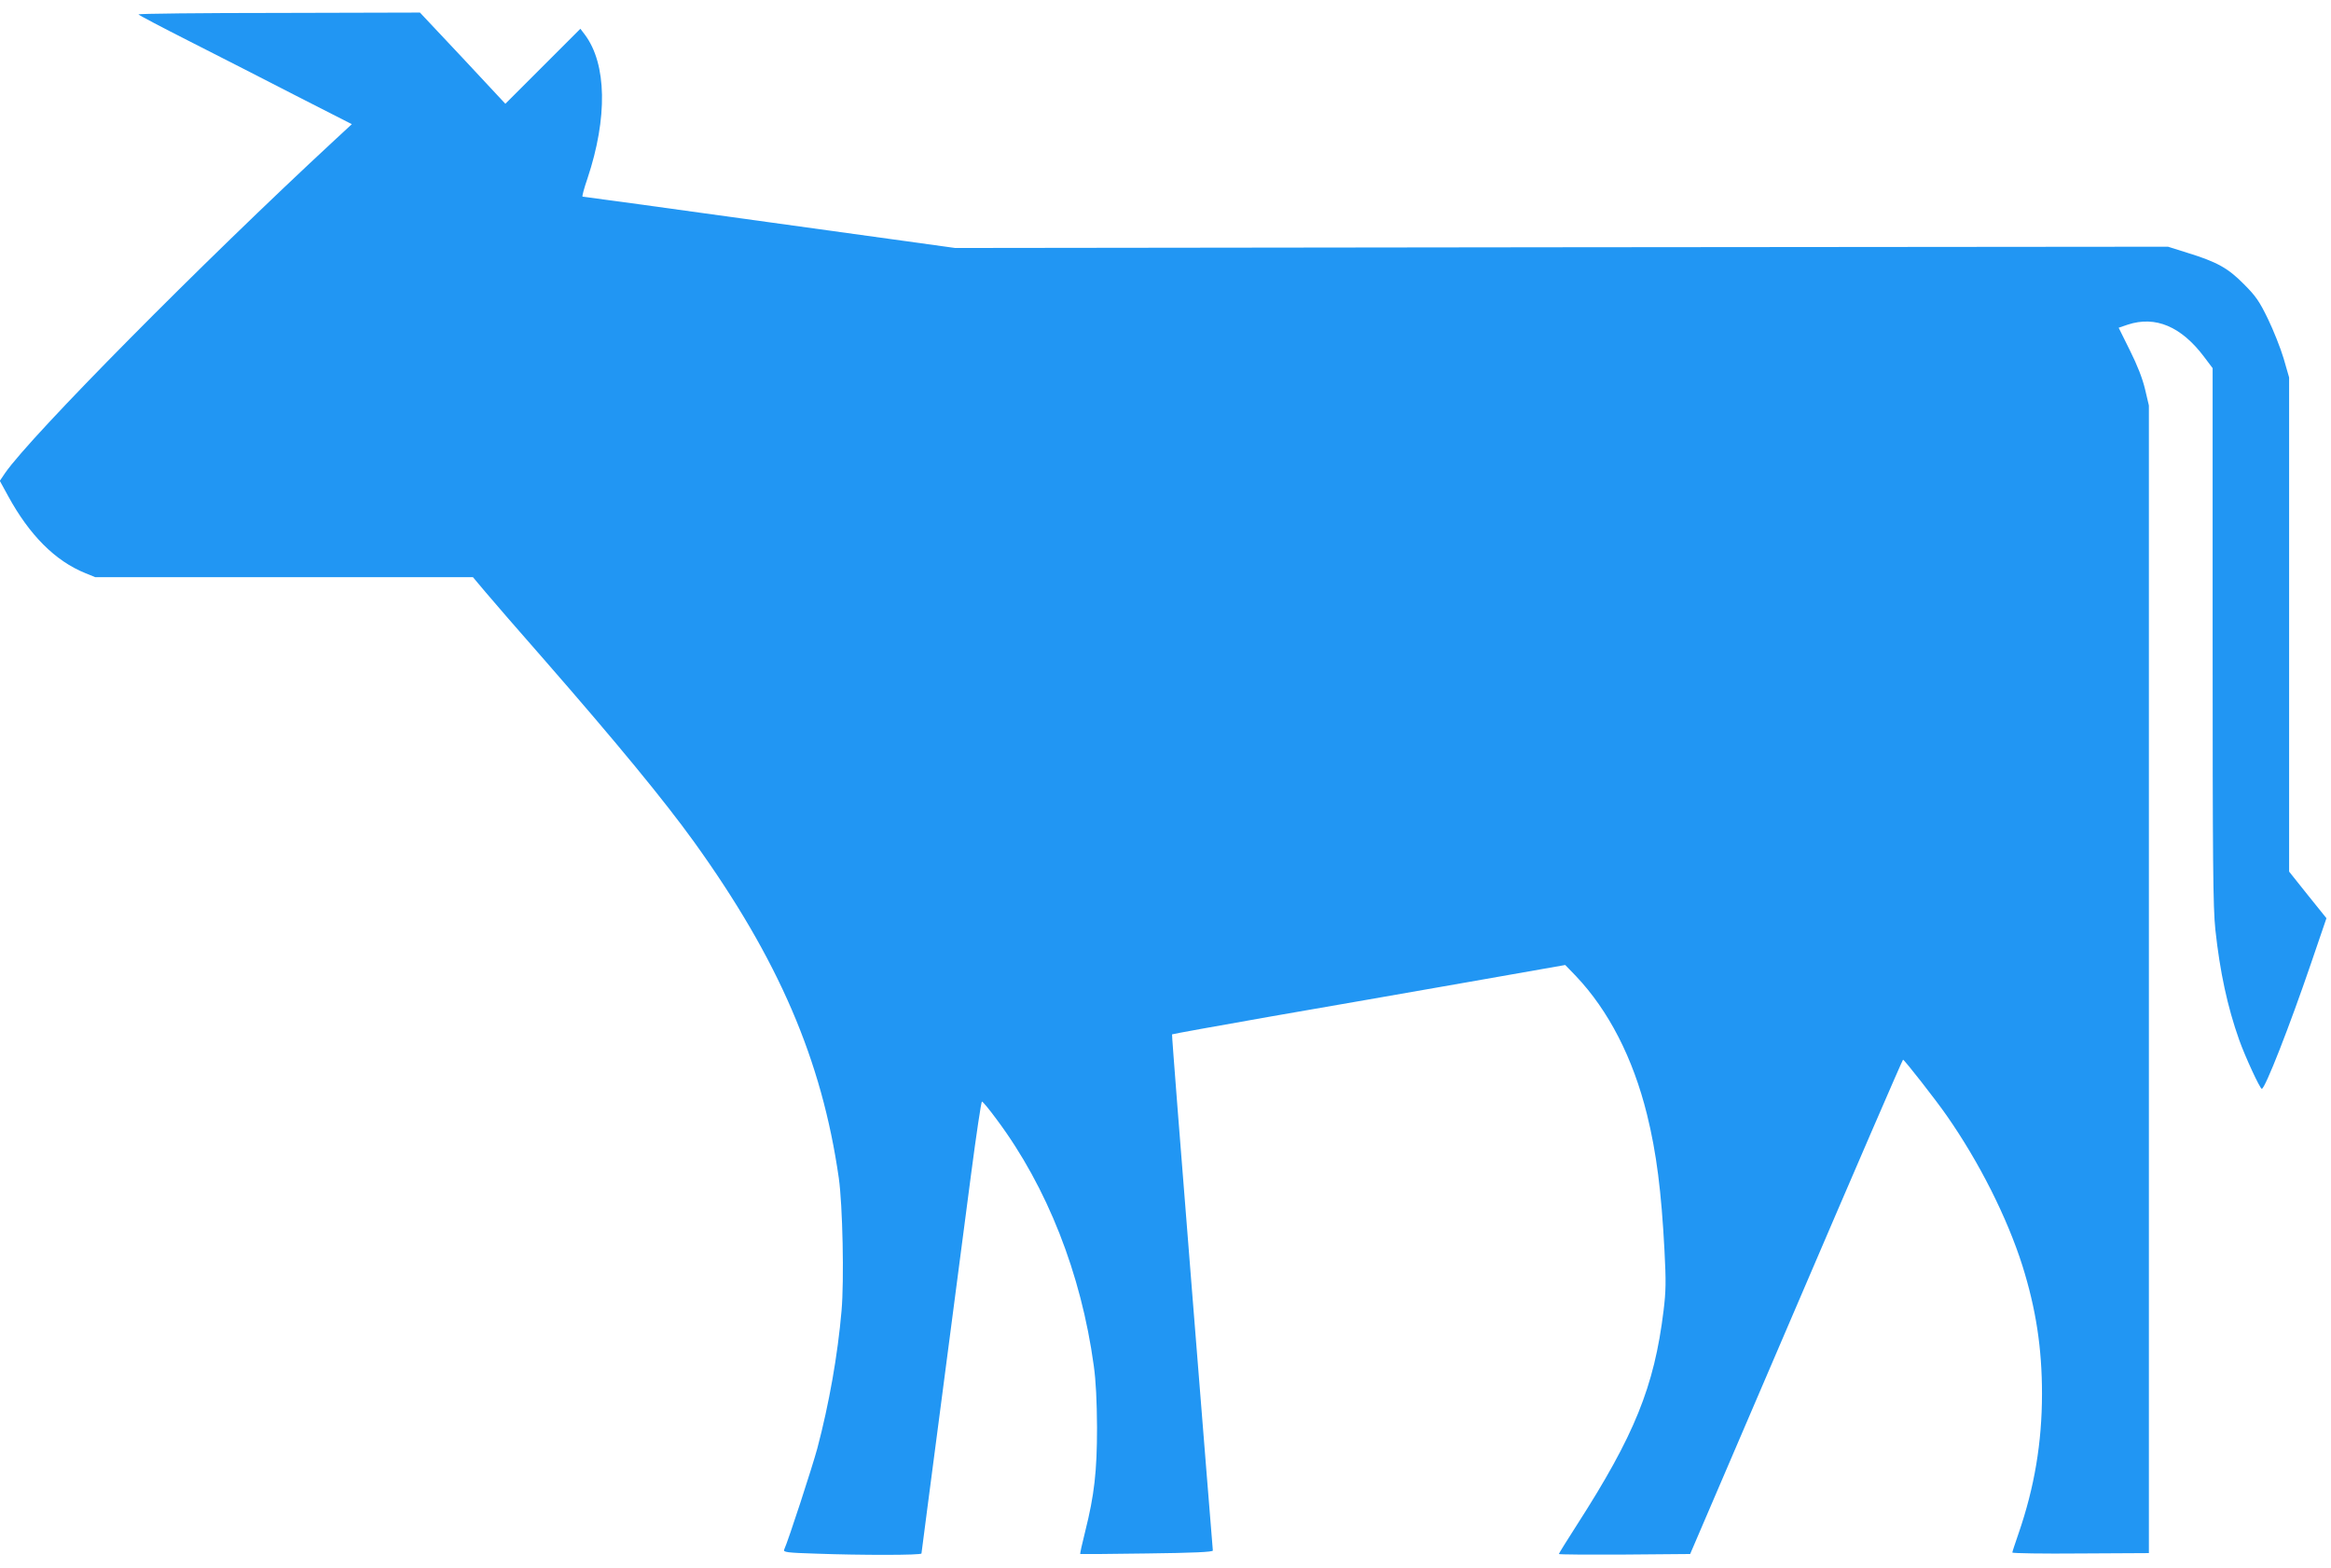
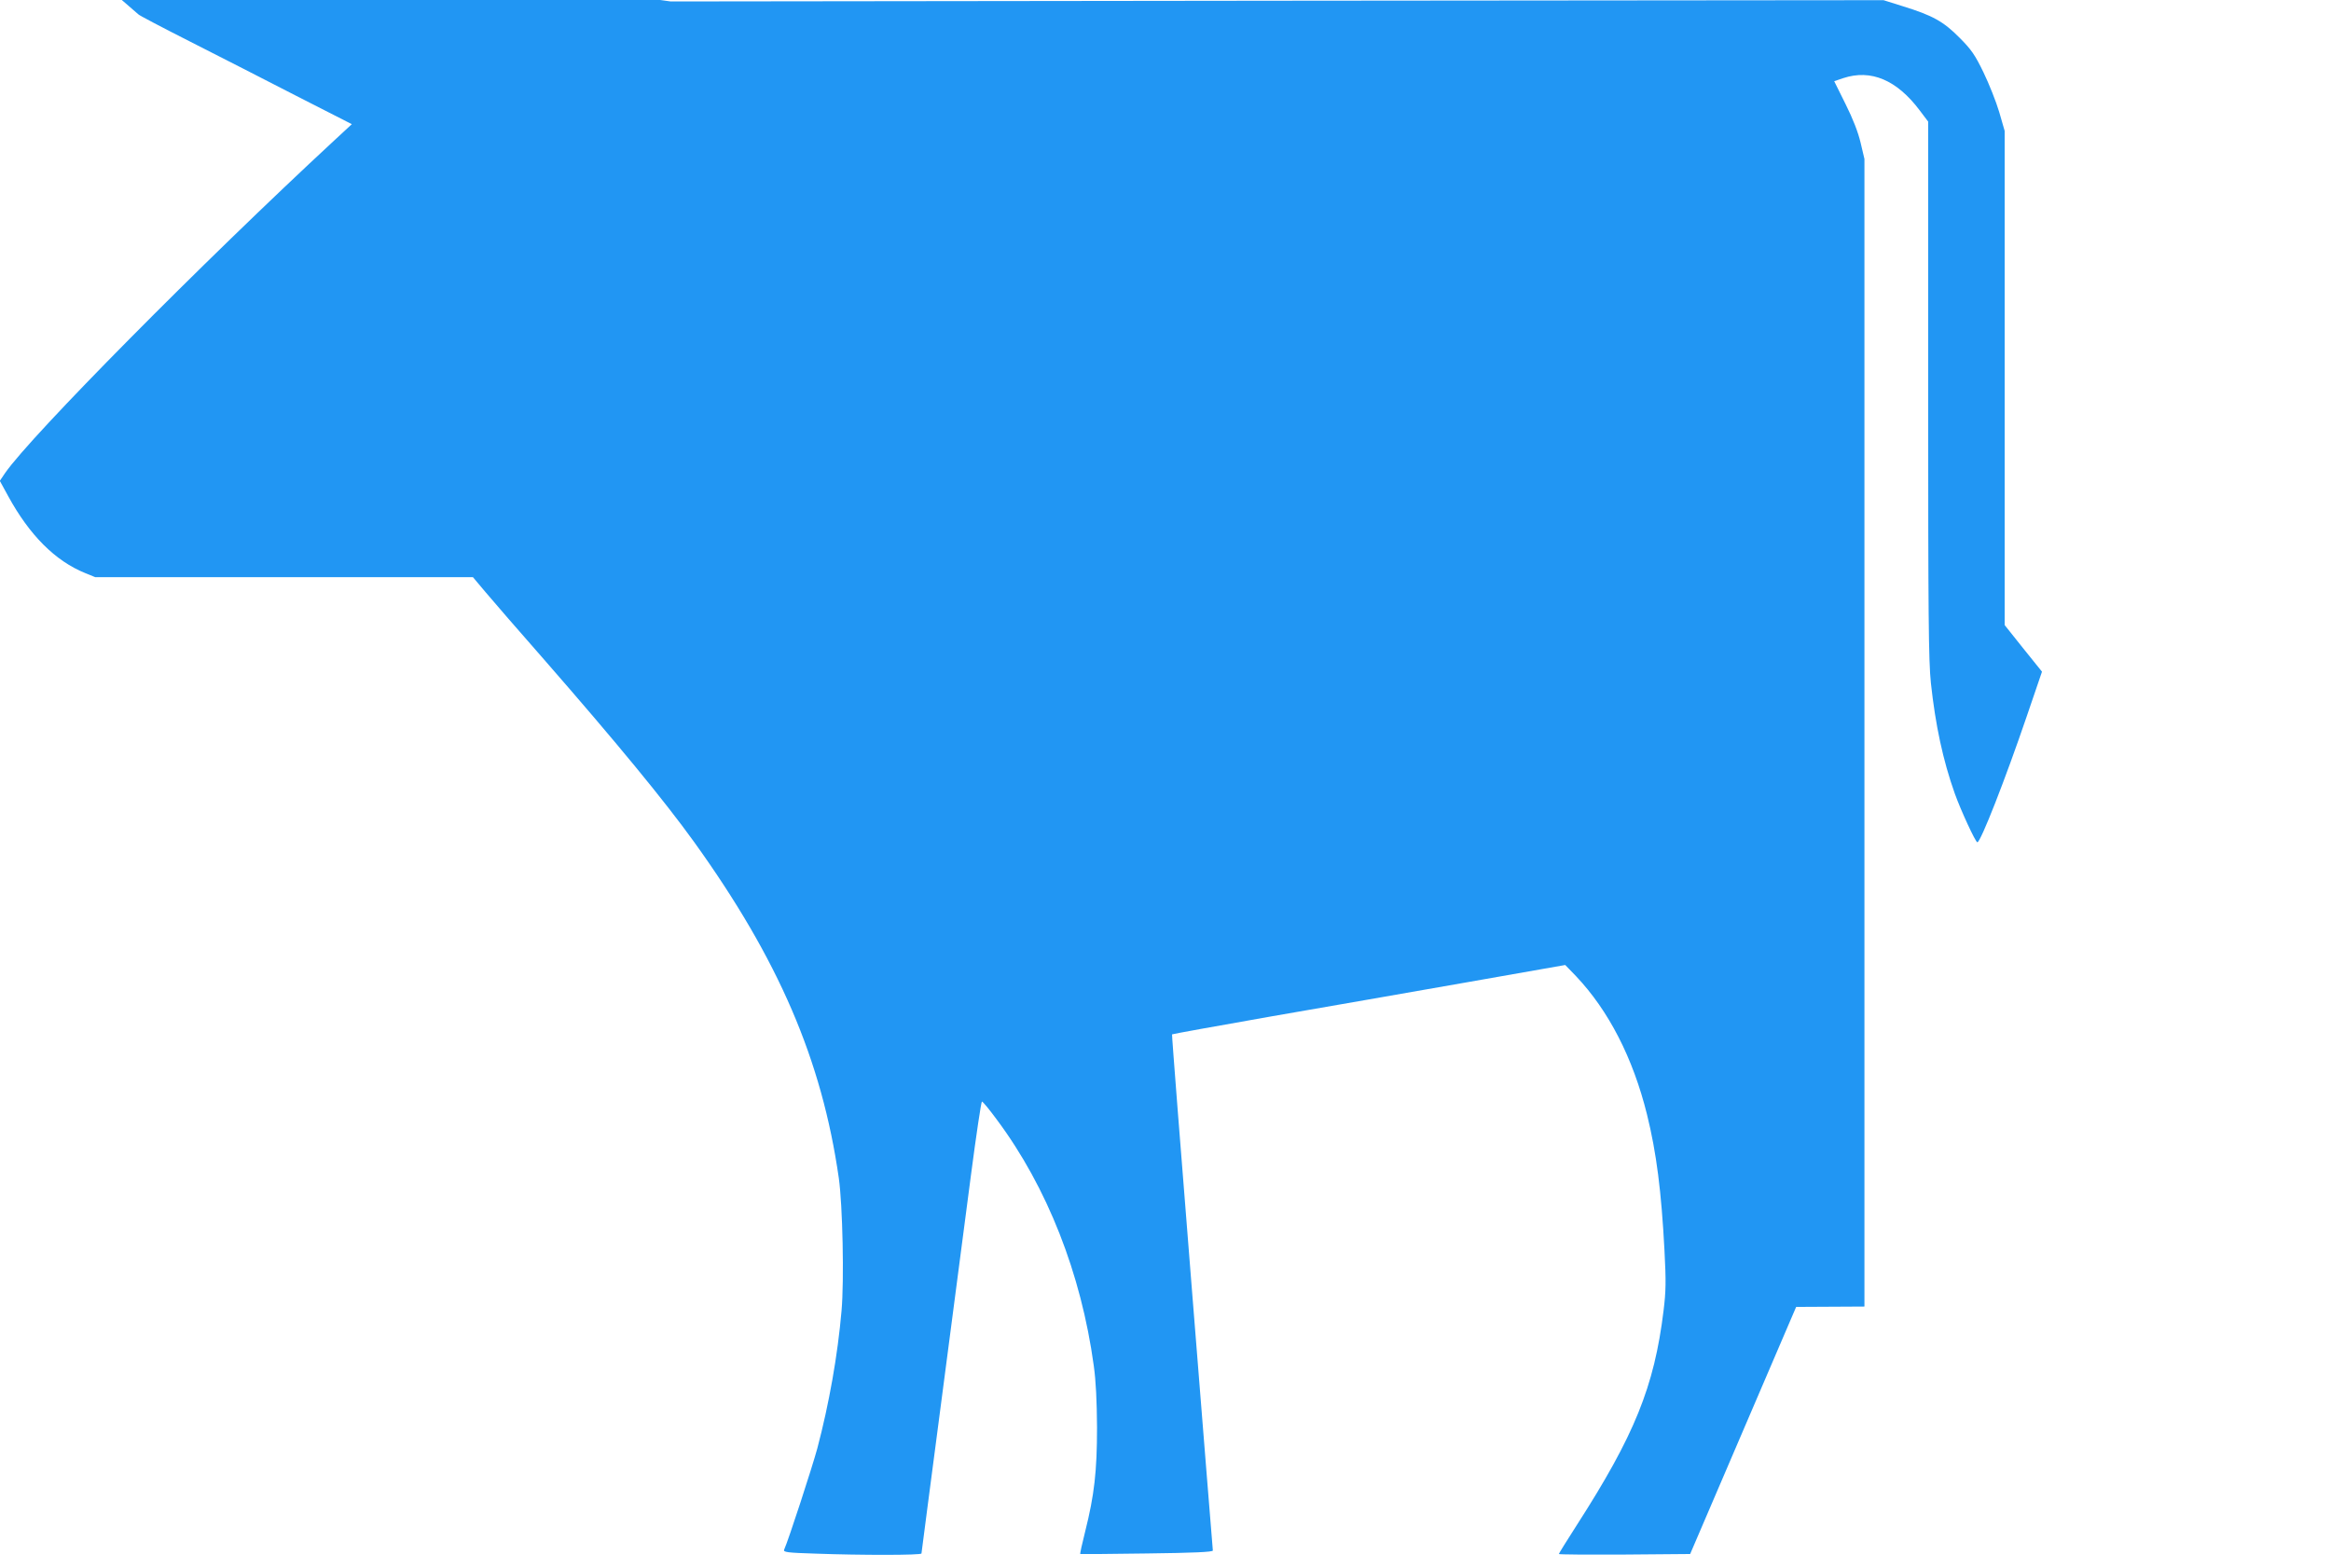
<svg xmlns="http://www.w3.org/2000/svg" version="1.0" width="1280pt" height="861pt" viewBox="0 0 1280 861" preserveAspectRatio="xMidYMid meet">
  <g transform="translate(0,861) scale(0.1,-0.1)" fill="#2196f3" stroke="none">
-     <path d="M760 8531 c0 -3 127 -70 283 -149 155 -79 419 -213 585 -299 l304 -155 -94 -87 c-732 -678 -1669 -1625 -1810 -1829 l-29 -43 46 -84 c117 -214 258 -356 424 -423 l54 -22 1037 0 1037 0 69 -82 c38 -45 183 -213 323 -372 398 -456 658 -772 823 -1001 463 -644 701 -1196 794 -1845 21 -147 30 -562 15 -730 -21 -242 -68 -509 -133 -755 -27 -100 -158 -503 -182 -556 -6 -14 14 -17 175 -22 245 -9 579 -9 579 1 0 4 50 383 110 842 60 459 133 1016 162 1238 29 221 56 402 60 402 5 0 42 -45 83 -101 275 -369 462 -844 531 -1349 12 -85 17 -194 18 -340 0 -241 -15 -372 -65 -571 -17 -67 -29 -122 -27 -124 2 -1 166 0 366 3 254 3 362 8 362 16 -1 6 -52 645 -114 1421 -62 776 -112 1412 -110 1414 2 2 245 46 541 98 296 51 781 136 1078 188 l540 95 59 -61 c179 -189 313 -449 390 -760 52 -210 79 -423 96 -747 9 -170 8 -224 -5 -330 -51 -418 -160 -686 -477 -1179 -54 -84 -98 -155 -98 -158 0 -3 162 -4 361 -3 l360 3 582 1357 c320 747 584 1358 587 1358 7 0 180 -221 239 -306 179 -256 332 -560 416 -824 75 -239 108 -454 108 -705 0 -269 -42 -515 -128 -765 -19 -55 -35 -103 -35 -107 0 -4 169 -7 375 -5 l375 2 0 3151 0 3152 -21 89 c-14 59 -42 131 -83 213 l-62 125 50 17 c152 50 294 -10 420 -178 l46 -61 0 -1469 c0 -1250 2 -1491 15 -1615 25 -231 66 -423 131 -606 32 -90 114 -268 124 -268 18 0 153 345 271 691 l84 246 -103 128 -102 128 0 1357 0 1357 -30 104 c-17 57 -56 155 -86 217 -47 97 -67 126 -132 191 -88 89 -147 122 -312 173 l-105 33 -3330 -3 -3330 -4 -1019 141 c-560 78 -1022 141 -1027 141 -4 0 8 45 27 100 111 333 106 628 -14 789 l-25 33 -206 -206 -206 -206 -234 251 -235 250 -773 -2 c-425 0 -773 -4 -773 -8z" />
+     <path d="M760 8531 c0 -3 127 -70 283 -149 155 -79 419 -213 585 -299 l304 -155 -94 -87 c-732 -678 -1669 -1625 -1810 -1829 l-29 -43 46 -84 c117 -214 258 -356 424 -423 l54 -22 1037 0 1037 0 69 -82 c38 -45 183 -213 323 -372 398 -456 658 -772 823 -1001 463 -644 701 -1196 794 -1845 21 -147 30 -562 15 -730 -21 -242 -68 -509 -133 -755 -27 -100 -158 -503 -182 -556 -6 -14 14 -17 175 -22 245 -9 579 -9 579 1 0 4 50 383 110 842 60 459 133 1016 162 1238 29 221 56 402 60 402 5 0 42 -45 83 -101 275 -369 462 -844 531 -1349 12 -85 17 -194 18 -340 0 -241 -15 -372 -65 -571 -17 -67 -29 -122 -27 -124 2 -1 166 0 366 3 254 3 362 8 362 16 -1 6 -52 645 -114 1421 -62 776 -112 1412 -110 1414 2 2 245 46 541 98 296 51 781 136 1078 188 l540 95 59 -61 c179 -189 313 -449 390 -760 52 -210 79 -423 96 -747 9 -170 8 -224 -5 -330 -51 -418 -160 -686 -477 -1179 -54 -84 -98 -155 -98 -158 0 -3 162 -4 361 -3 l360 3 582 1357 l375 2 0 3151 0 3152 -21 89 c-14 59 -42 131 -83 213 l-62 125 50 17 c152 50 294 -10 420 -178 l46 -61 0 -1469 c0 -1250 2 -1491 15 -1615 25 -231 66 -423 131 -606 32 -90 114 -268 124 -268 18 0 153 345 271 691 l84 246 -103 128 -102 128 0 1357 0 1357 -30 104 c-17 57 -56 155 -86 217 -47 97 -67 126 -132 191 -88 89 -147 122 -312 173 l-105 33 -3330 -3 -3330 -4 -1019 141 c-560 78 -1022 141 -1027 141 -4 0 8 45 27 100 111 333 106 628 -14 789 l-25 33 -206 -206 -206 -206 -234 251 -235 250 -773 -2 c-425 0 -773 -4 -773 -8z" />
  </g>
</svg>